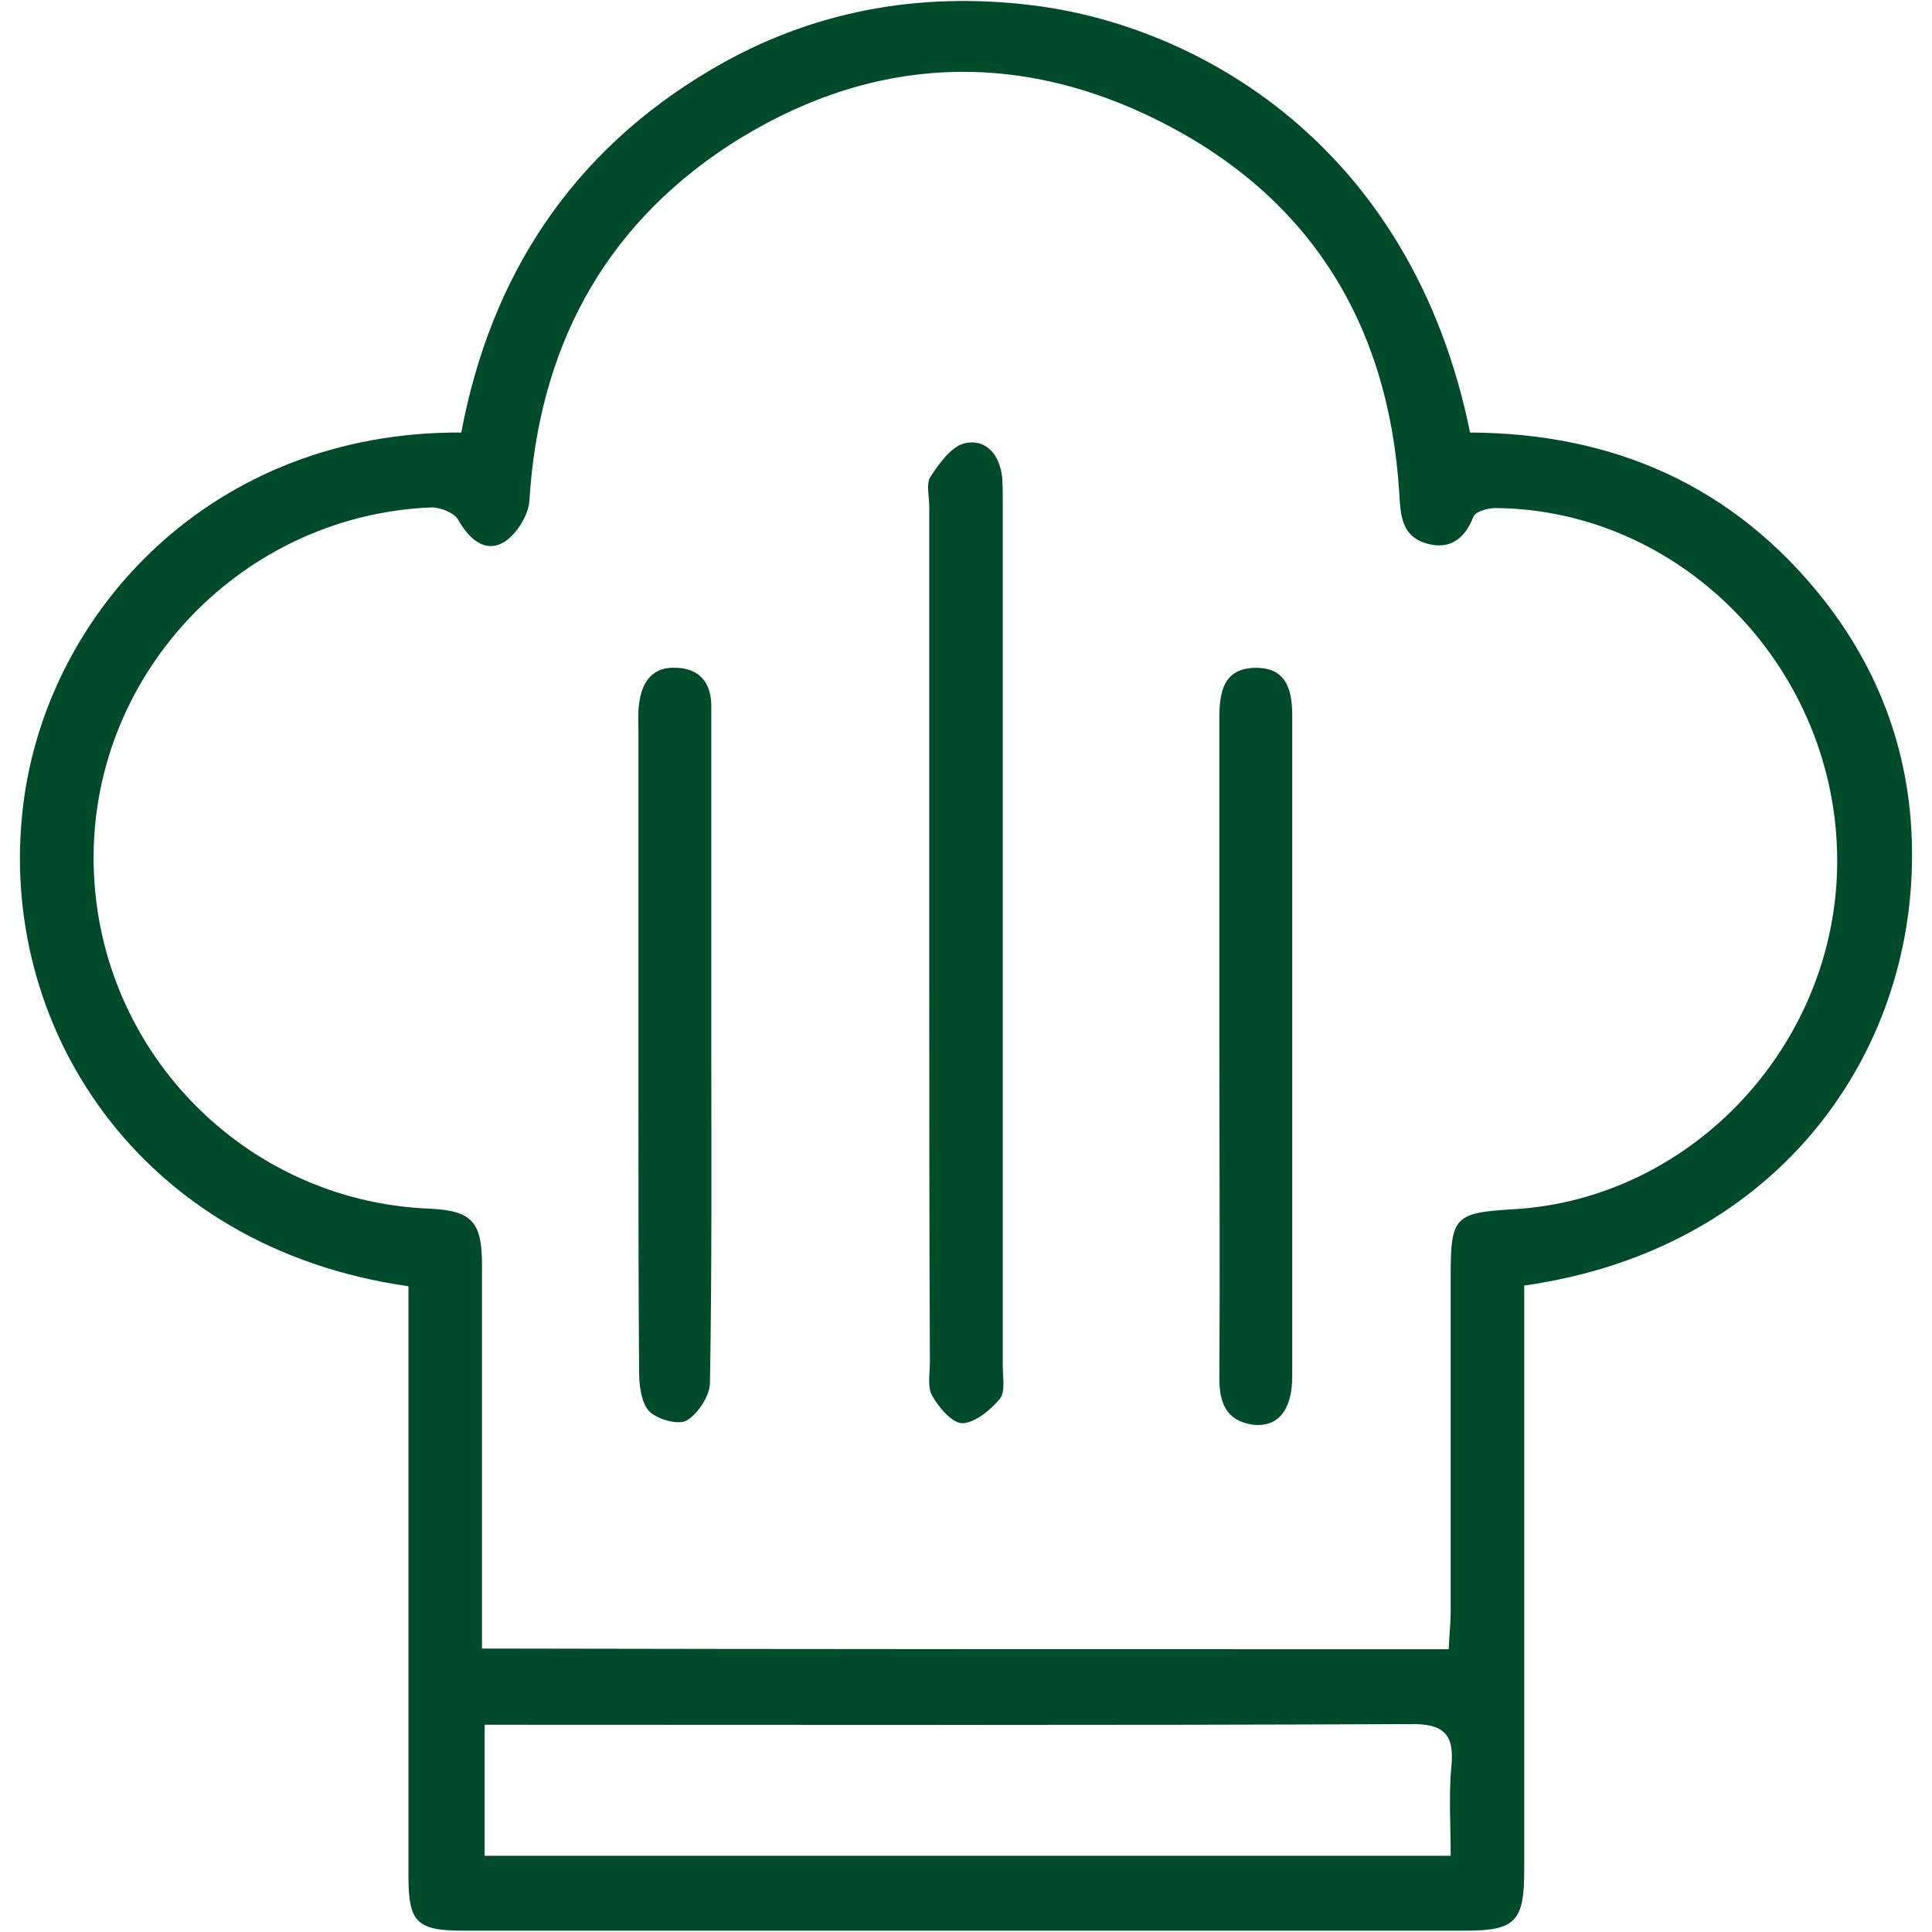
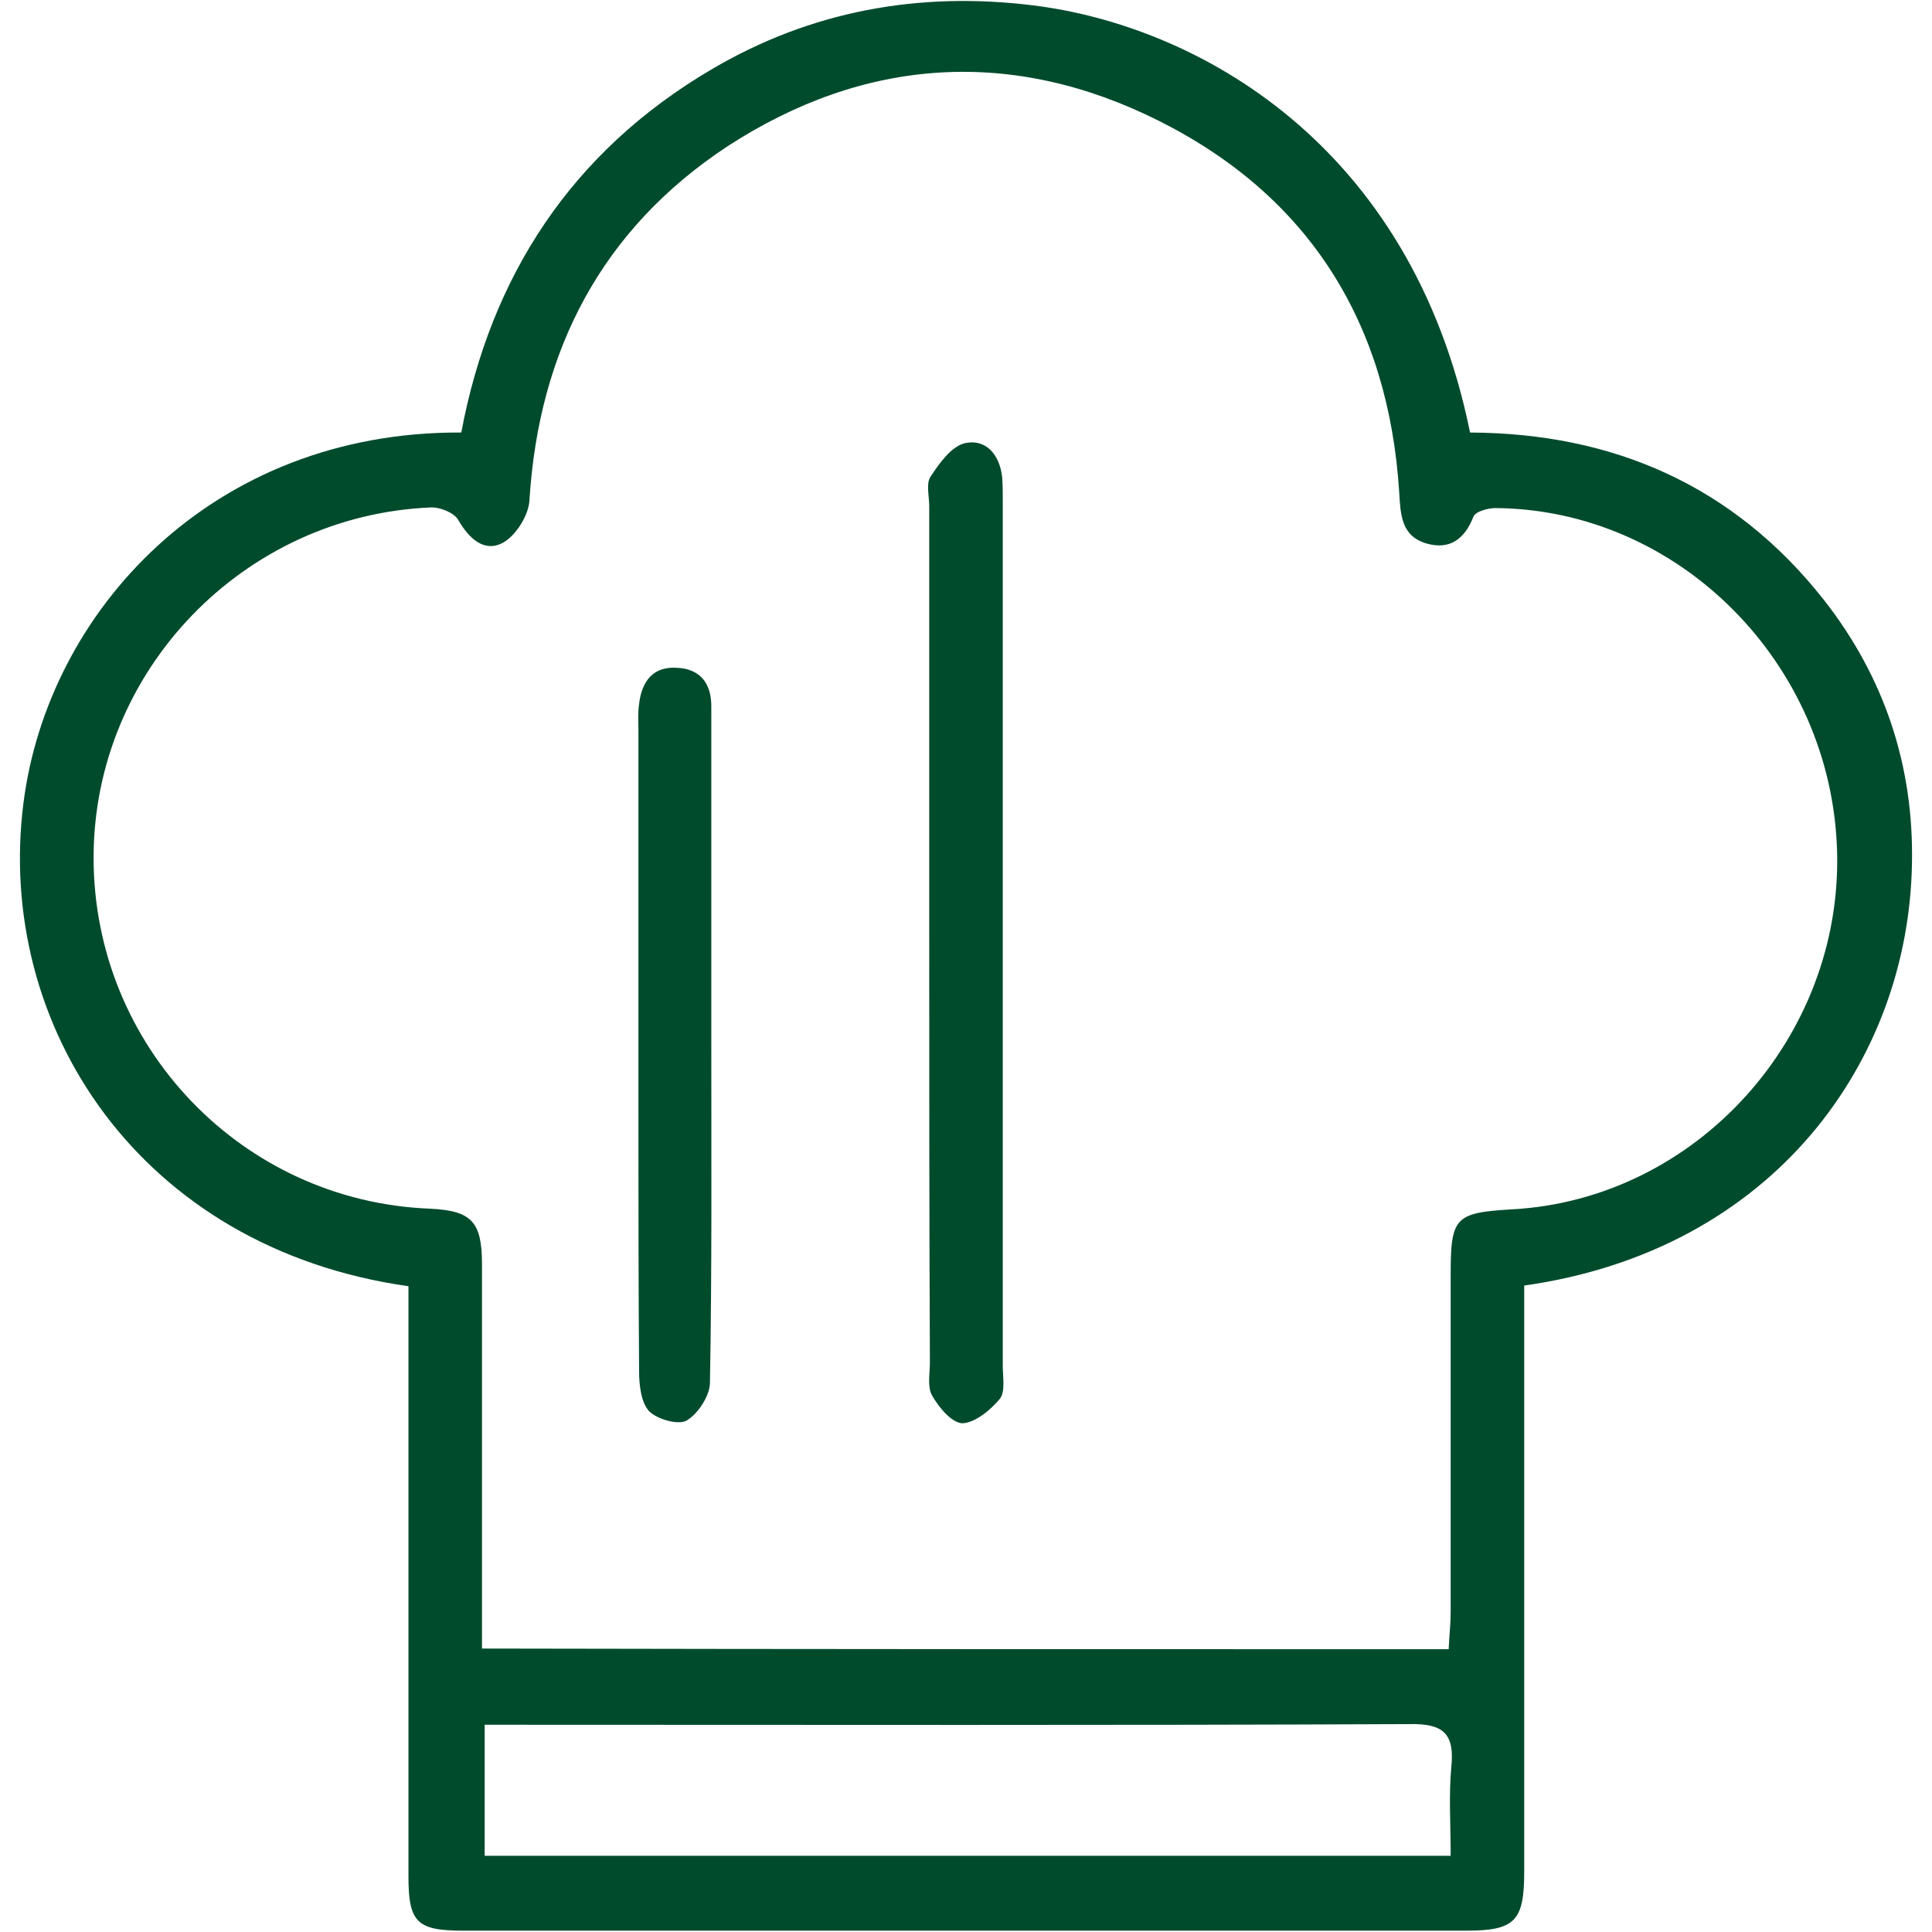
<svg xmlns="http://www.w3.org/2000/svg" width="289" height="289" version="1.1" id="Layer_1" x="0px" y="0px" viewBox="0 0 289 289" style="enable-background:new 0 0 289 289;" xml:space="preserve">
  <style type="text/css">
	.st0{fill:#004B2C;}
</style>
  <g>
    <path class="st0" d="M228,192.3c0,2.3,0,4.2,0,6.2c0,27.2,0,54.3,0,81.5c0,7.4-1.4,8.8-8.7,8.8c-50,0-100,0-150,0   c-6.9,0-8.2-1.2-8.2-8.1c0-27.5,0-55,0-82.5c0-2,0-3.9,0-5.8c-40.3-5.7-61.8-39.1-57.6-72.2C7.1,91.5,31.7,64.5,69,64.7   c4.4-23.4,16.5-42,37.4-54.3c14.9-8.8,31.1-11.7,48.1-9.6c24.4,3,56.6,20.6,65.4,63.9c21.4,0.1,39.4,7.9,52.9,25   c9.1,11.6,13.5,24.9,13.2,39.5C285.5,158.6,265.4,187,228,192.3z M216.7,246.7c0.1-2.2,0.3-3.8,0.3-5.5c0-16.8,0-33.7,0-50.5   c0-8.6,0.6-9.3,9.2-9.8c27.5-1.5,49.4-25.7,48.6-53.6C274,99.2,251.1,76.2,223.7,76c-1.1,0-3,0.5-3.3,1.3c-1.3,3.3-3.5,5-7,4   c-3.8-1.1-3.9-4.3-4.1-7.7c-1.6-25.2-13.4-44.2-35.9-55.5c-21.9-11-44-9.6-64.6,3.8C90,34.3,80.6,52.4,79.2,74.8   c-0.1,2.3-2.1,5.4-4,6.4c-2.8,1.5-5.1-0.7-6.7-3.5c-0.6-1-2.6-1.8-3.9-1.8C36.5,77,14,100.3,14,128.3c0,28.2,22.2,51.4,50.3,52.5   c6.2,0.3,7.8,1.9,7.8,8.3c0,17.3,0,34.7,0,52c0,1.8,0,3.5,0,5.5C120.6,246.7,168.4,246.7,216.7,246.7z M217,277.6   c0-4.7-0.3-9.1,0.1-13.3c0.5-5-1.2-6.5-6.3-6.4c-44.1,0.2-88.2,0.1-132.4,0.1c-1.9,0-3.9,0-5.9,0c0,6.9,0,13.2,0,19.6   C120.6,277.6,168.3,277.6,217,277.6z" />
    <path class="st0" d="M139,139.2c0-21.2,0-42.3,0-63.5c0-1.5-0.5-3.4,0.2-4.4c1.3-2,3.1-4.5,5.1-5c3.1-0.7,5.2,1.6,5.6,5   c0.1,1.2,0.1,2.3,0.1,3.5c0,43.2,0,86.3,0,129.5c0,1.7,0.4,3.8-0.4,4.9c-1.4,1.7-3.7,3.6-5.6,3.7c-1.6,0-3.6-2.4-4.6-4.2   c-0.7-1.3-0.3-3.2-0.3-4.9C139,182.2,139,160.7,139,139.2z" />
-     <path class="st0" d="M182.4,156.2c0-16.3,0-32.6,0-48.9c0-3.9,0.7-7.3,5.3-7.4c4.6-0.1,5.6,3.1,5.6,7.1c0,33,0,65.9,0,98.9   c0,5.1-2.2,7.7-6,7.2c-3.9-0.6-4.9-3.3-4.9-6.9C182.5,189.5,182.4,172.9,182.4,156.2z" />
    <path class="st0" d="M106.4,156.4c0,16.8,0.1,33.6-0.2,50.4c0,2-1.8,4.7-3.5,5.7c-1.3,0.7-4.4-0.2-5.6-1.4c-1.2-1.3-1.5-3.9-1.5-6   c-0.1-13.3-0.1-26.6-0.1-39.9c0-18.6,0-37.3,0-55.9c0-1.3-0.1-2.7,0.1-4c0.4-3.4,2.1-5.7,5.8-5.4c3.4,0.2,5,2.4,5,5.7   c0,7,0,14,0,21C106.4,136.5,106.4,146.5,106.4,156.4z" />
  </g>
</svg>